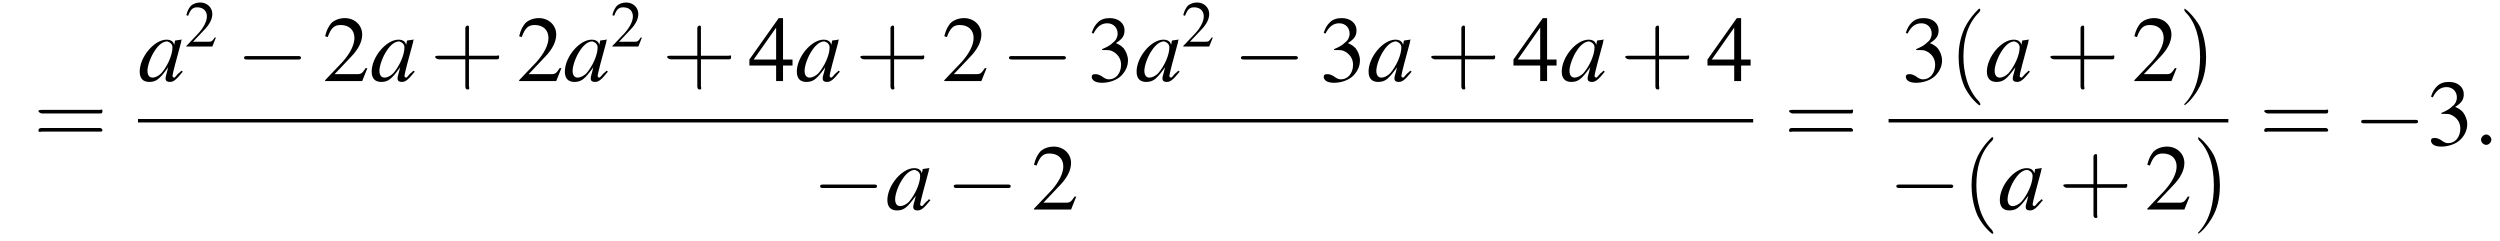
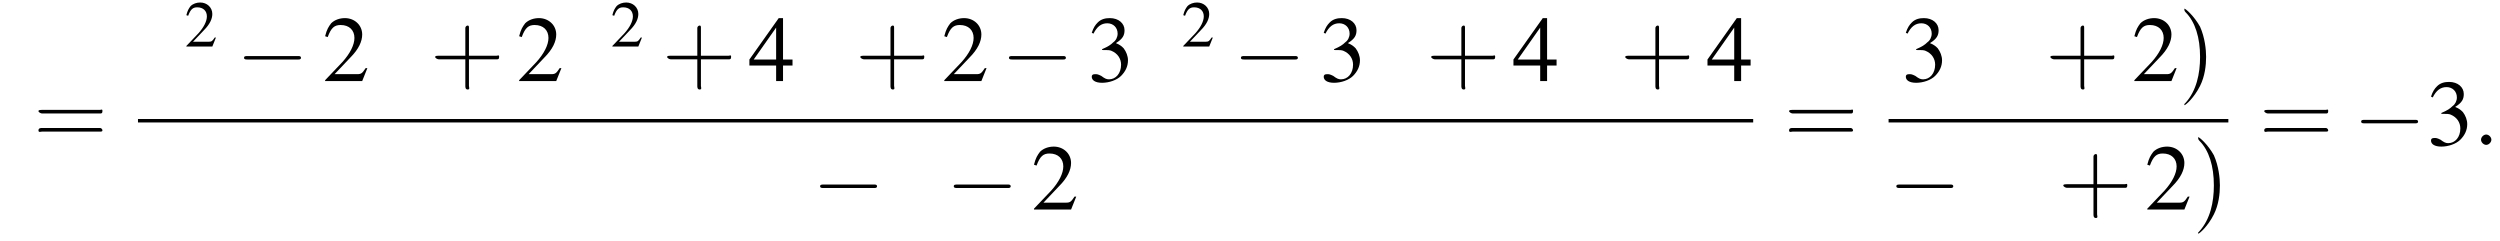
<svg xmlns="http://www.w3.org/2000/svg" xmlns:xlink="http://www.w3.org/1999/xlink" version="1.1" width="289.9pt" height="27.9pt" viewBox="91.7 80.6 289.9 27.9">
  <defs>
    <path id="g7-58" d="M2.1-.6C2.1-.9 1.8-1.2 1.5-1.2S.9-.9 .9-.6S1.2 0 1.5 0S2.1-.3 2.1-.6Z" />
    <use id="g11-50" xlink:href="#g3-50" transform="scale(.7)" />
    <use id="g15-50" xlink:href="#g3-50" />
    <use id="g15-51" xlink:href="#g3-51" />
    <use id="g15-52" xlink:href="#g3-52" />
-     <path id="g8-97" d="M5-1.2C4.9-1 4.8-1 4.7-.9C4.4-.6 4.3-.4 4.2-.4C4.1-.4 4-.5 4-.6C4-.8 4.5-2.7 5-4.5C5-4.6 5-4.7 5.1-4.8L5-4.8L4.3-4.7L4.3-4.7L4.2-4.2C4.1-4.6 3.8-4.8 3.3-4.8C1.9-4.8 .2-2.8 .2-1.1C.2-.3 .6 .1 1.3 .1C2.1 .1 2.5-.2 3.5-1.6C3.3-.7 3.2-.6 3.2-.3C3.2 0 3.4 .1 3.7 .1C4.1 .1 4.4-.1 5.2-1.1L5-1.2ZM3.4-4.6C3.7-4.5 4-4.3 4-3.9C4-3 3.4-1.7 2.7-.9C2.4-.6 2-.4 1.7-.4C1.3-.4 1.1-.7 1.1-1.2C1.1-1.8 1.5-2.9 2-3.6C2.4-4.2 2.9-4.6 3.4-4.6Z" />
    <path id="g3-50" d="M5.2-1.5L5-1.5C4.6-.9 4.5-.8 4-.8H1.4L3.2-2.7C4.2-3.7 4.6-4.6 4.6-5.4C4.6-6.5 3.7-7.3 2.6-7.3C2-7.3 1.4-7.1 1-6.7C.7-6.3 .5-6 .3-5.2L.6-5.1C1-6.2 1.4-6.5 2.1-6.5C3.1-6.5 3.7-5.9 3.7-5C3.7-4.2 3.2-3.2 2.3-2.2L.3-.1V0H4.6L5.2-1.5Z" />
    <path id="g3-51" d="M1.7-3.6C2.3-3.6 2.6-3.6 2.8-3.5C3.5-3.2 3.9-2.6 3.9-1.9C3.9-.9 3.3-.2 2.5-.2C2.2-.2 2-.3 1.6-.6C1.2-.8 1.1-.8 .9-.8C.6-.8 .5-.7 .5-.5C.5-.1 .9 .2 1.7 .2C2.5 .2 3.4-.1 3.9-.6S4.7-1.7 4.7-2.4C4.7-2.9 4.5-3.4 4.2-3.8C4-4 3.8-4.2 3.3-4.4C4.1-4.9 4.3-5.3 4.3-5.9C4.3-6.7 3.6-7.3 2.6-7.3C2.1-7.3 1.6-7.2 1.2-6.8C.9-6.5 .7-6.2 .5-5.6L.7-5.5C1.1-6.3 1.6-6.7 2.3-6.7C3-6.7 3.5-6.2 3.5-5.5C3.5-5.1 3.3-4.7 3-4.5C2.7-4.2 2.4-4 1.7-3.7V-3.6Z" />
    <path id="g3-52" d="M5.1-2.5H4V-7.3H3.5L.1-2.5V-1.8H3.2V0H4V-1.8H5.1V-2.5ZM3.2-2.5H.6L3.2-6.2V-2.5Z" />
    <use id="g16-40" xlink:href="#g12-40" transform="scale(1.4)" />
    <use id="g16-41" xlink:href="#g12-41" transform="scale(1.4)" />
    <use id="g16-43" xlink:href="#g12-43" transform="scale(1.4)" />
    <use id="g16-61" xlink:href="#g12-61" transform="scale(1.4)" />
-     <path id="g12-40" d="M2.6 1.9C2.6 1.9 2.6 1.9 2.5 1.7C1.5 .7 1.2-.8 1.2-2C1.2-3.4 1.5-4.7 2.5-5.7C2.6-5.8 2.6-5.9 2.6-5.9C2.6-5.9 2.6-6 2.5-6C2.5-6 1.8-5.4 1.3-4.4C.9-3.5 .8-2.7 .8-2C.8-1.4 .9-.4 1.3 .5C1.8 1.5 2.5 2 2.5 2C2.6 2 2.6 2 2.6 1.9Z" />
    <path id="g12-41" d="M2.3-2C2.3-2.6 2.2-3.6 1.8-4.5C1.3-5.4 .6-6 .5-6C.5-6 .5-5.9 .5-5.9C.5-5.9 .5-5.8 .6-5.7C1.4-4.9 1.8-3.6 1.8-2C1.8-.6 1.5 .8 .6 1.8C.5 1.9 .5 1.9 .5 1.9C.5 2 .5 2 .5 2C.6 2 1.3 1.4 1.8 .4C2.2-.4 2.3-1.3 2.3-2Z" />
    <path id="g12-43" d="M3.2-1.8H5.5C5.6-1.8 5.7-1.8 5.7-2S5.6-2.1 5.5-2.1H3.2V-4.4C3.2-4.5 3.2-4.6 3.1-4.6S2.9-4.5 2.9-4.4V-2.1H.7C.6-2.1 .4-2.1 .4-2S.6-1.8 .7-1.8H2.9V.4C2.9 .5 2.9 .7 3.1 .7S3.2 .5 3.2 .4V-1.8Z" />
    <path id="g12-61" d="M5.5-2.6C5.6-2.6 5.7-2.6 5.7-2.8S5.6-2.9 5.5-2.9H.7C.6-2.9 .4-2.9 .4-2.8S.6-2.6 .7-2.6H5.5ZM5.5-1.1C5.6-1.1 5.7-1.1 5.7-1.2S5.6-1.4 5.5-1.4H.7C.6-1.4 .4-1.4 .4-1.2S.6-1.1 .7-1.1H5.5Z" />
    <path id="g1-0" d="M7.2-2.5C7.3-2.5 7.5-2.5 7.5-2.7S7.3-2.9 7.2-2.9H1.3C1.1-2.9 .9-2.9 .9-2.7S1.1-2.5 1.3-2.5H7.2Z" />
  </defs>
  <g id="page1">
    <use x="95.6" y="97.4" xlink:href="#g16-61" />
    <use x="107.7" y="90" xlink:href="#g8-97" />
    <use x="113.1" y="86" xlink:href="#g11-50" />
    <use x="119.1" y="90" xlink:href="#g1-0" />
    <use x="129.1" y="90" xlink:href="#g15-50" />
    <use x="134.6" y="90" xlink:href="#g8-97" />
    <use x="141.6" y="90" xlink:href="#g16-43" />
    <use x="151.6" y="90" xlink:href="#g15-50" />
    <use x="157" y="90" xlink:href="#g8-97" />
    <use x="162.5" y="86" xlink:href="#g11-50" />
    <use x="168.5" y="90" xlink:href="#g16-43" />
    <use x="178.5" y="90" xlink:href="#g15-52" />
    <use x="183.9" y="90" xlink:href="#g8-97" />
    <use x="190.9" y="90" xlink:href="#g16-43" />
    <use x="200.9" y="90" xlink:href="#g15-50" />
    <use x="207.8" y="90" xlink:href="#g1-0" />
    <use x="217.8" y="90" xlink:href="#g15-51" />
    <use x="223.3" y="90" xlink:href="#g8-97" />
    <use x="228.7" y="86" xlink:href="#g11-50" />
    <use x="234.7" y="90" xlink:href="#g1-0" />
    <use x="244.7" y="90" xlink:href="#g15-51" />
    <use x="250.2" y="90" xlink:href="#g8-97" />
    <use x="257.1" y="90" xlink:href="#g16-43" />
    <use x="267.1" y="90" xlink:href="#g15-52" />
    <use x="272.6" y="90" xlink:href="#g8-97" />
    <use x="279.6" y="90" xlink:href="#g16-43" />
    <use x="289.6" y="90" xlink:href="#g15-52" />
    <rect x="107.7" y="94.4" height=".4" width="187.3" />
    <use x="185.9" y="104.9" xlink:href="#g1-0" />
    <use x="194.4" y="104.9" xlink:href="#g8-97" />
    <use x="201.4" y="104.9" xlink:href="#g1-0" />
    <use x="211.3" y="104.9" xlink:href="#g15-50" />
    <use x="298.6" y="97.4" xlink:href="#g16-61" />
    <use x="312.2" y="90" xlink:href="#g15-51" />
    <use x="317.7" y="90" xlink:href="#g16-40" />
    <use x="321.9" y="90" xlink:href="#g8-97" />
    <use x="328.9" y="90" xlink:href="#g16-43" />
    <use x="338.9" y="90" xlink:href="#g15-50" />
    <use x="344.3" y="90" xlink:href="#g16-41" />
    <rect x="310.7" y="94.4" height=".4" width="39.4" />
    <use x="310.7" y="104.9" xlink:href="#g1-0" />
    <use x="319.2" y="104.9" xlink:href="#g16-40" />
    <use x="323.4" y="104.9" xlink:href="#g8-97" />
    <use x="330.4" y="104.9" xlink:href="#g16-43" />
    <use x="340.4" y="104.9" xlink:href="#g15-50" />
    <use x="345.9" y="104.9" xlink:href="#g16-41" />
    <use x="353.7" y="97.4" xlink:href="#g16-61" />
    <use x="364.6" y="97.4" xlink:href="#g1-0" />
    <use x="373.1" y="97.4" xlink:href="#g15-51" />
    <use x="378.5" y="97.4" xlink:href="#g7-58" />
  </g>
</svg>